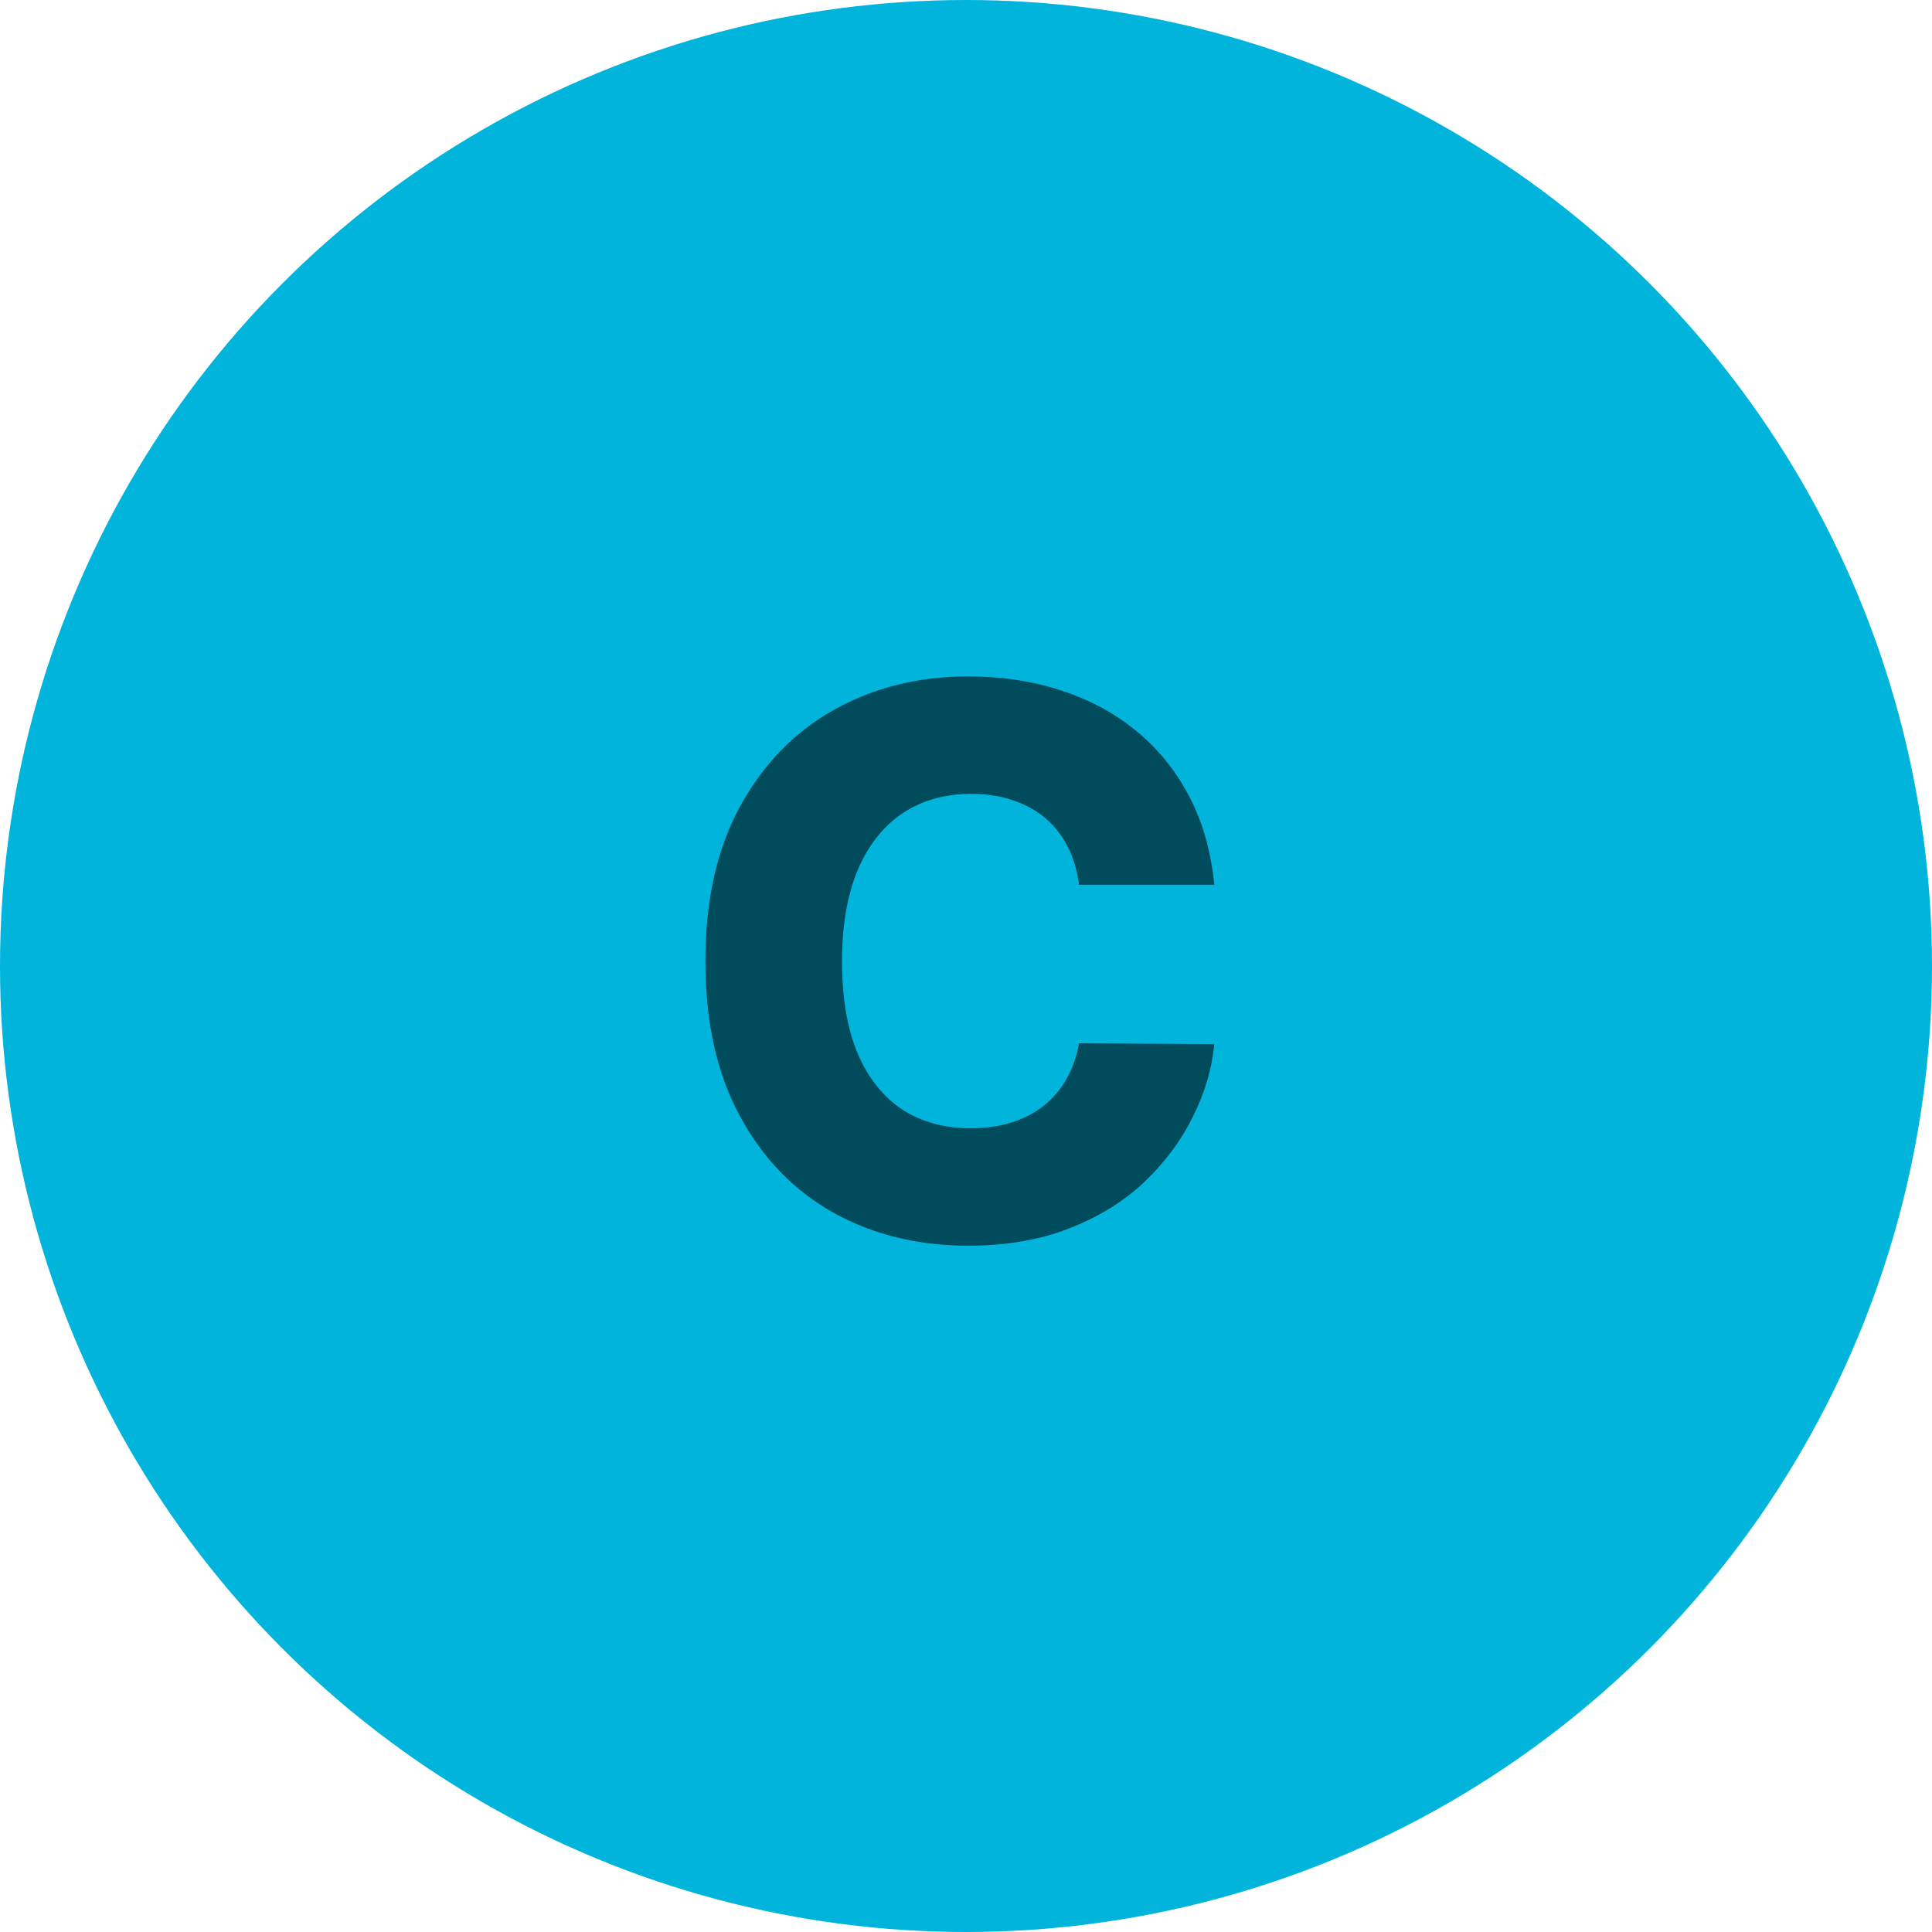
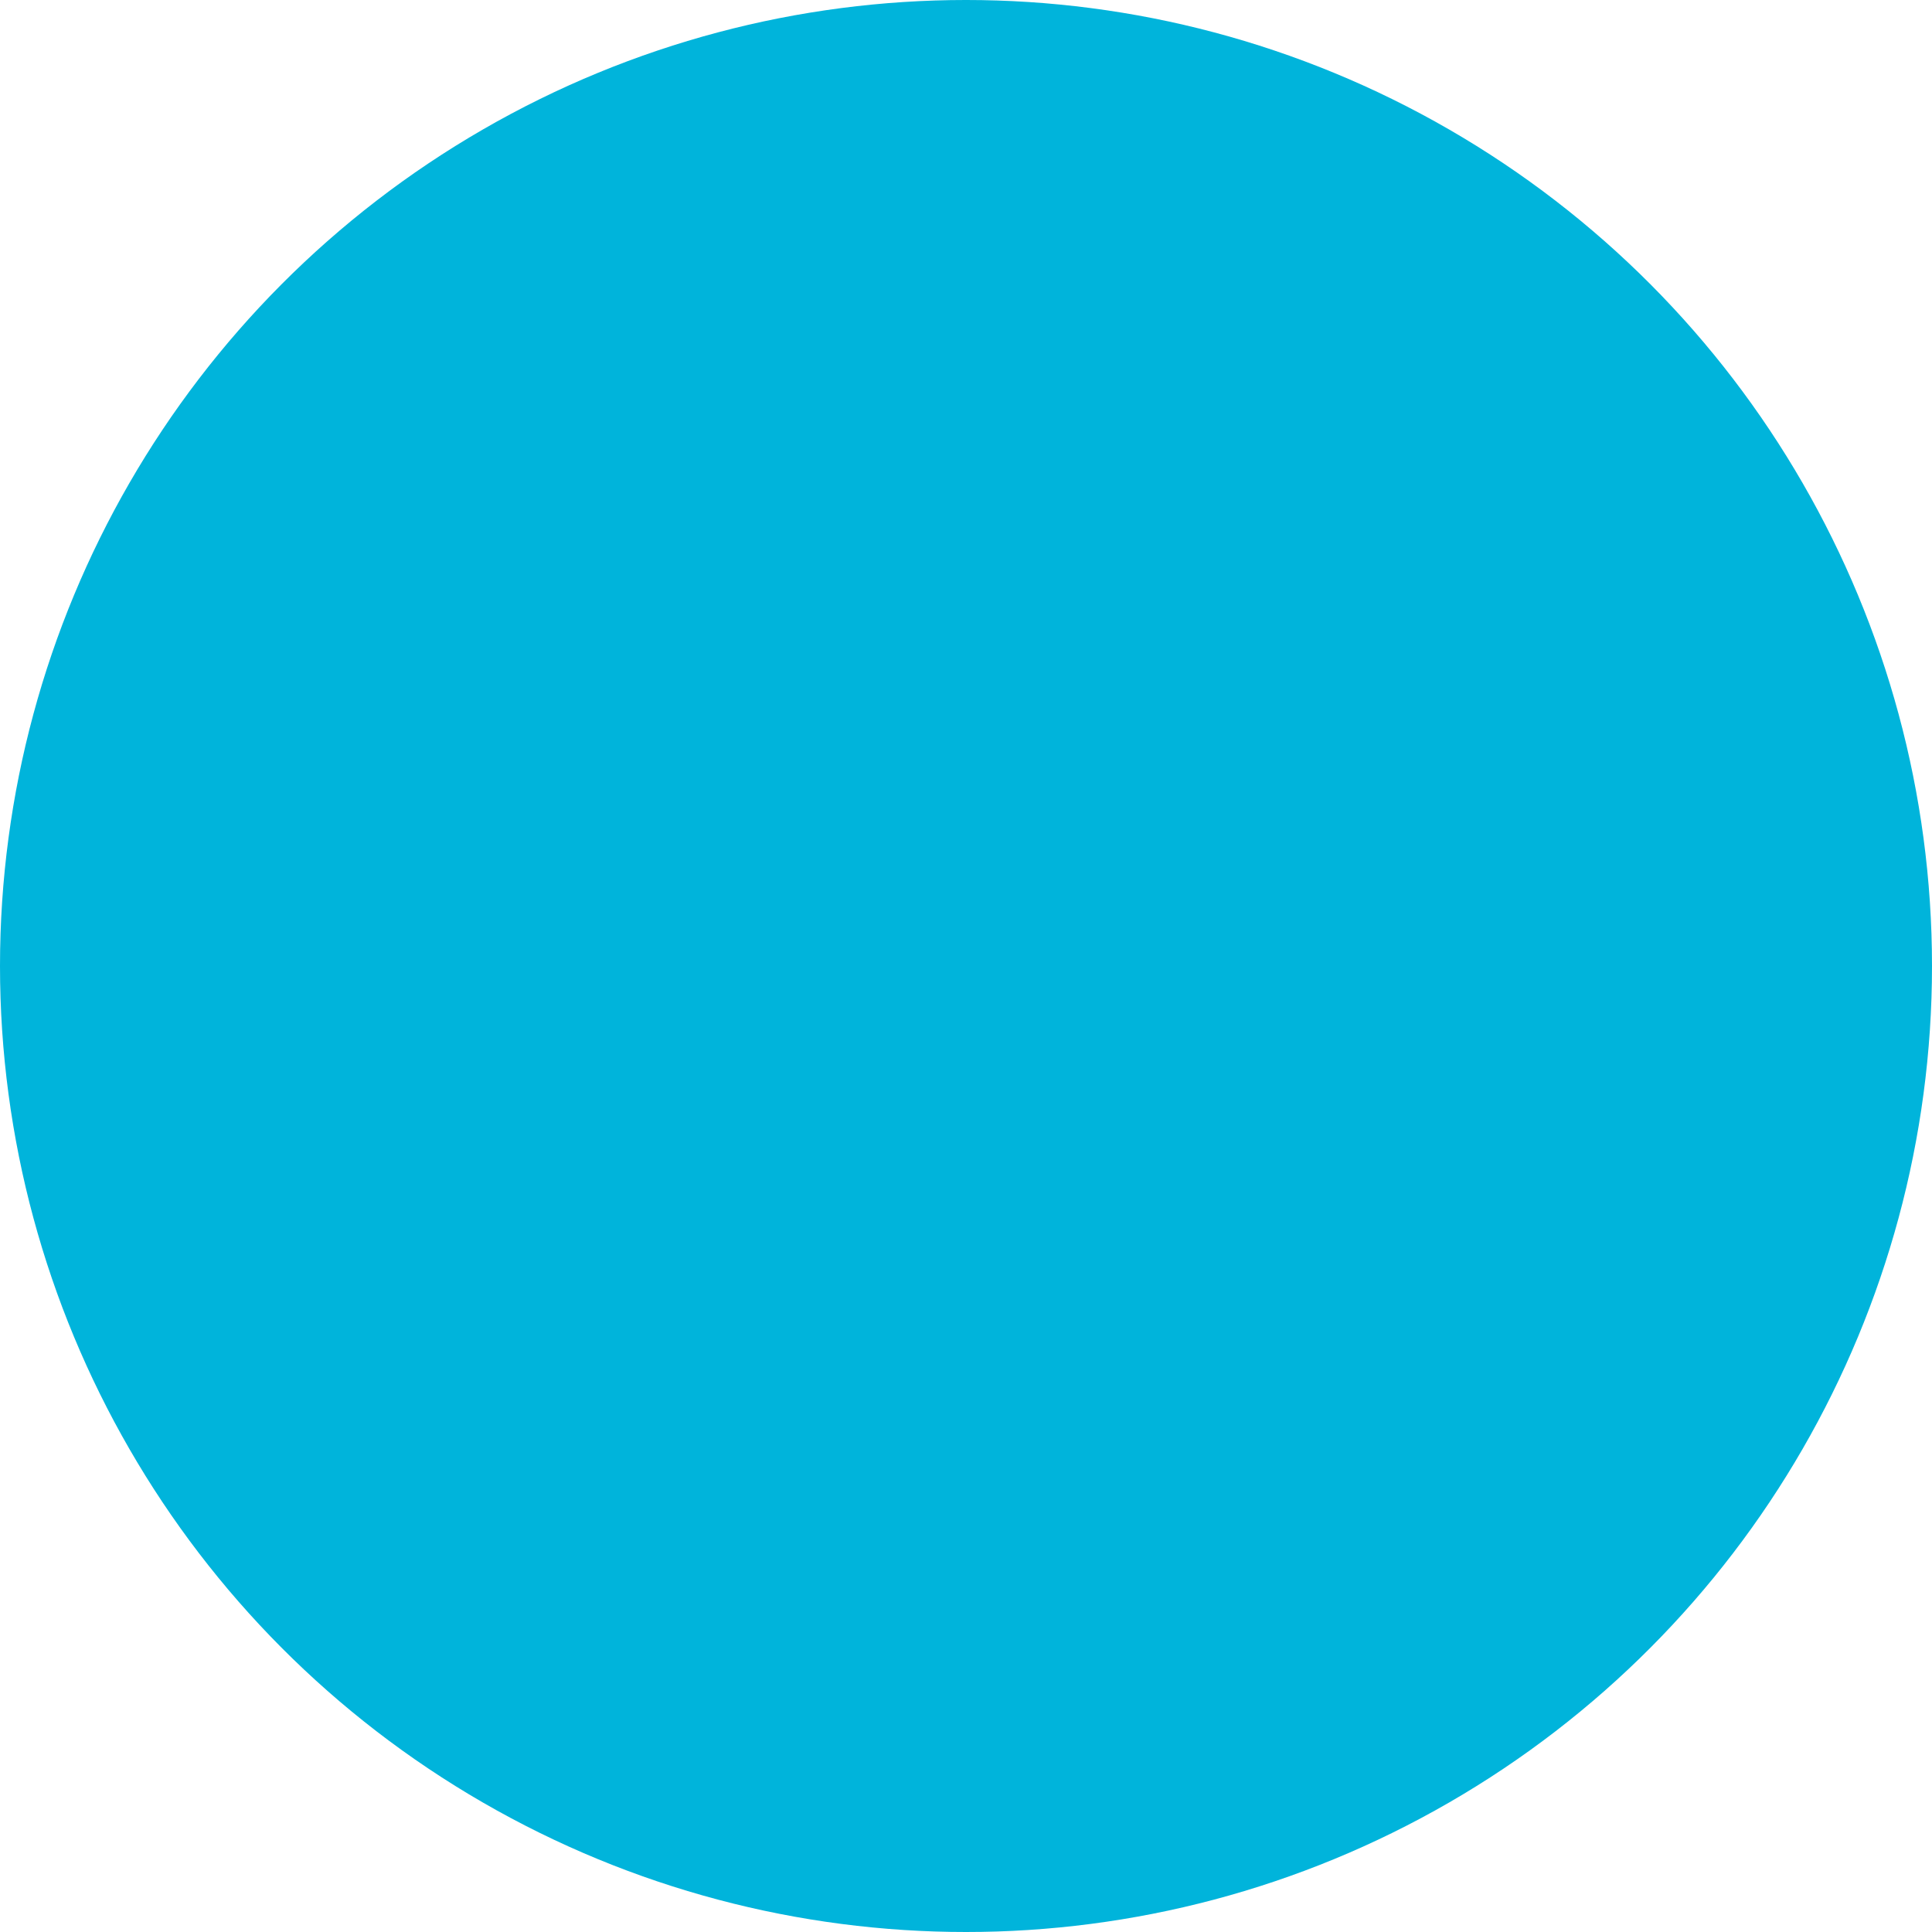
<svg xmlns="http://www.w3.org/2000/svg" width="142" height="142" viewBox="0 0 142 142" fill="none">
  <circle cx="71" cy="71" r="71" fill="#00B4DB" />
-   <path d="M89.25 65.028H79.307C79.175 64.008 78.903 63.086 78.492 62.264C78.081 61.442 77.537 60.74 76.861 60.156C76.185 59.573 75.383 59.129 74.455 58.824C73.54 58.506 72.526 58.347 71.412 58.347C69.437 58.347 67.733 58.831 66.302 59.798C64.883 60.766 63.789 62.165 63.02 63.994C62.265 65.824 61.887 68.038 61.887 70.636C61.887 73.341 62.271 75.608 63.04 77.438C63.822 79.254 64.916 80.626 66.321 81.554C67.74 82.469 69.417 82.926 71.353 82.926C72.44 82.926 73.427 82.787 74.316 82.508C75.217 82.23 76.006 81.826 76.682 81.296C77.372 80.752 77.935 80.096 78.373 79.327C78.823 78.544 79.135 77.663 79.307 76.682L89.25 76.742C89.078 78.544 88.554 80.321 87.679 82.071C86.818 83.821 85.631 85.419 84.12 86.864C82.608 88.296 80.766 89.436 78.591 90.284C76.43 91.133 73.951 91.557 71.154 91.557C67.468 91.557 64.167 90.748 61.25 89.131C58.347 87.5 56.053 85.127 54.37 82.011C52.686 78.896 51.844 75.104 51.844 70.636C51.844 66.155 52.699 62.357 54.409 59.242C56.12 56.126 58.433 53.76 61.35 52.142C64.266 50.525 67.534 49.716 71.154 49.716C73.62 49.716 75.9 50.061 77.995 50.75C80.089 51.426 81.932 52.42 83.523 53.733C85.114 55.032 86.407 56.63 87.401 58.526C88.395 60.421 89.012 62.589 89.25 65.028Z" fill="#004B5C" />
</svg>